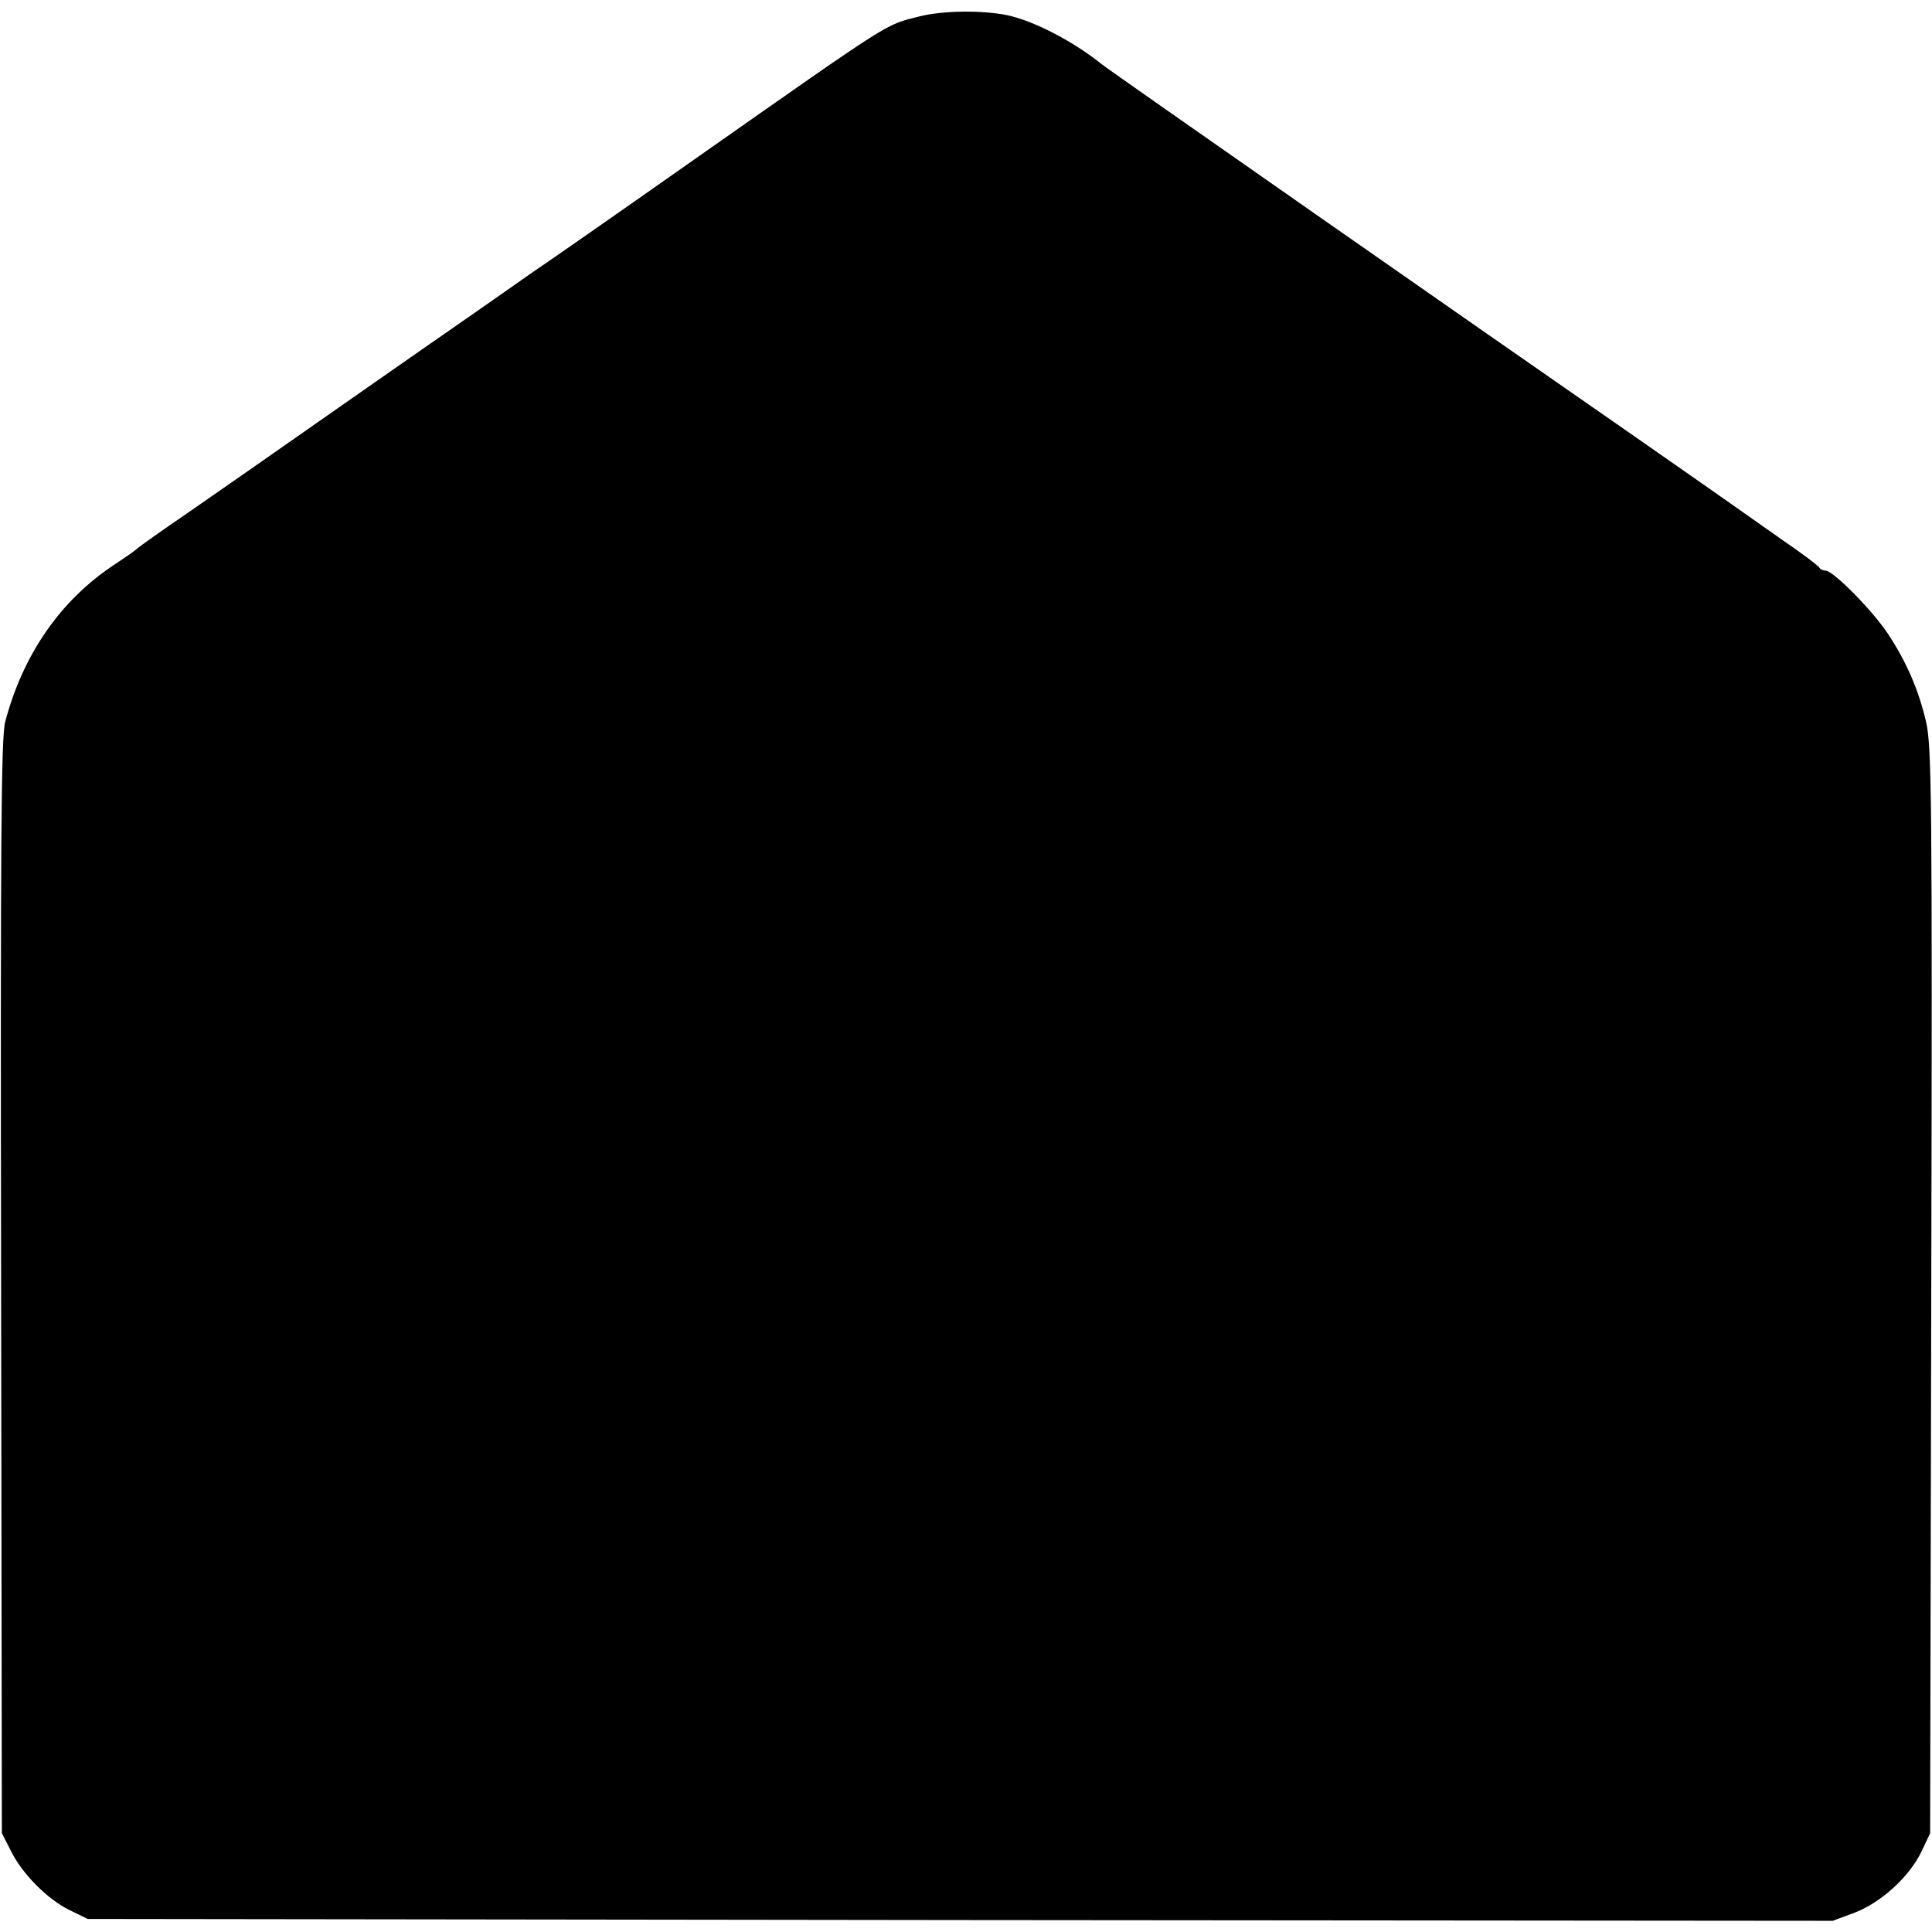
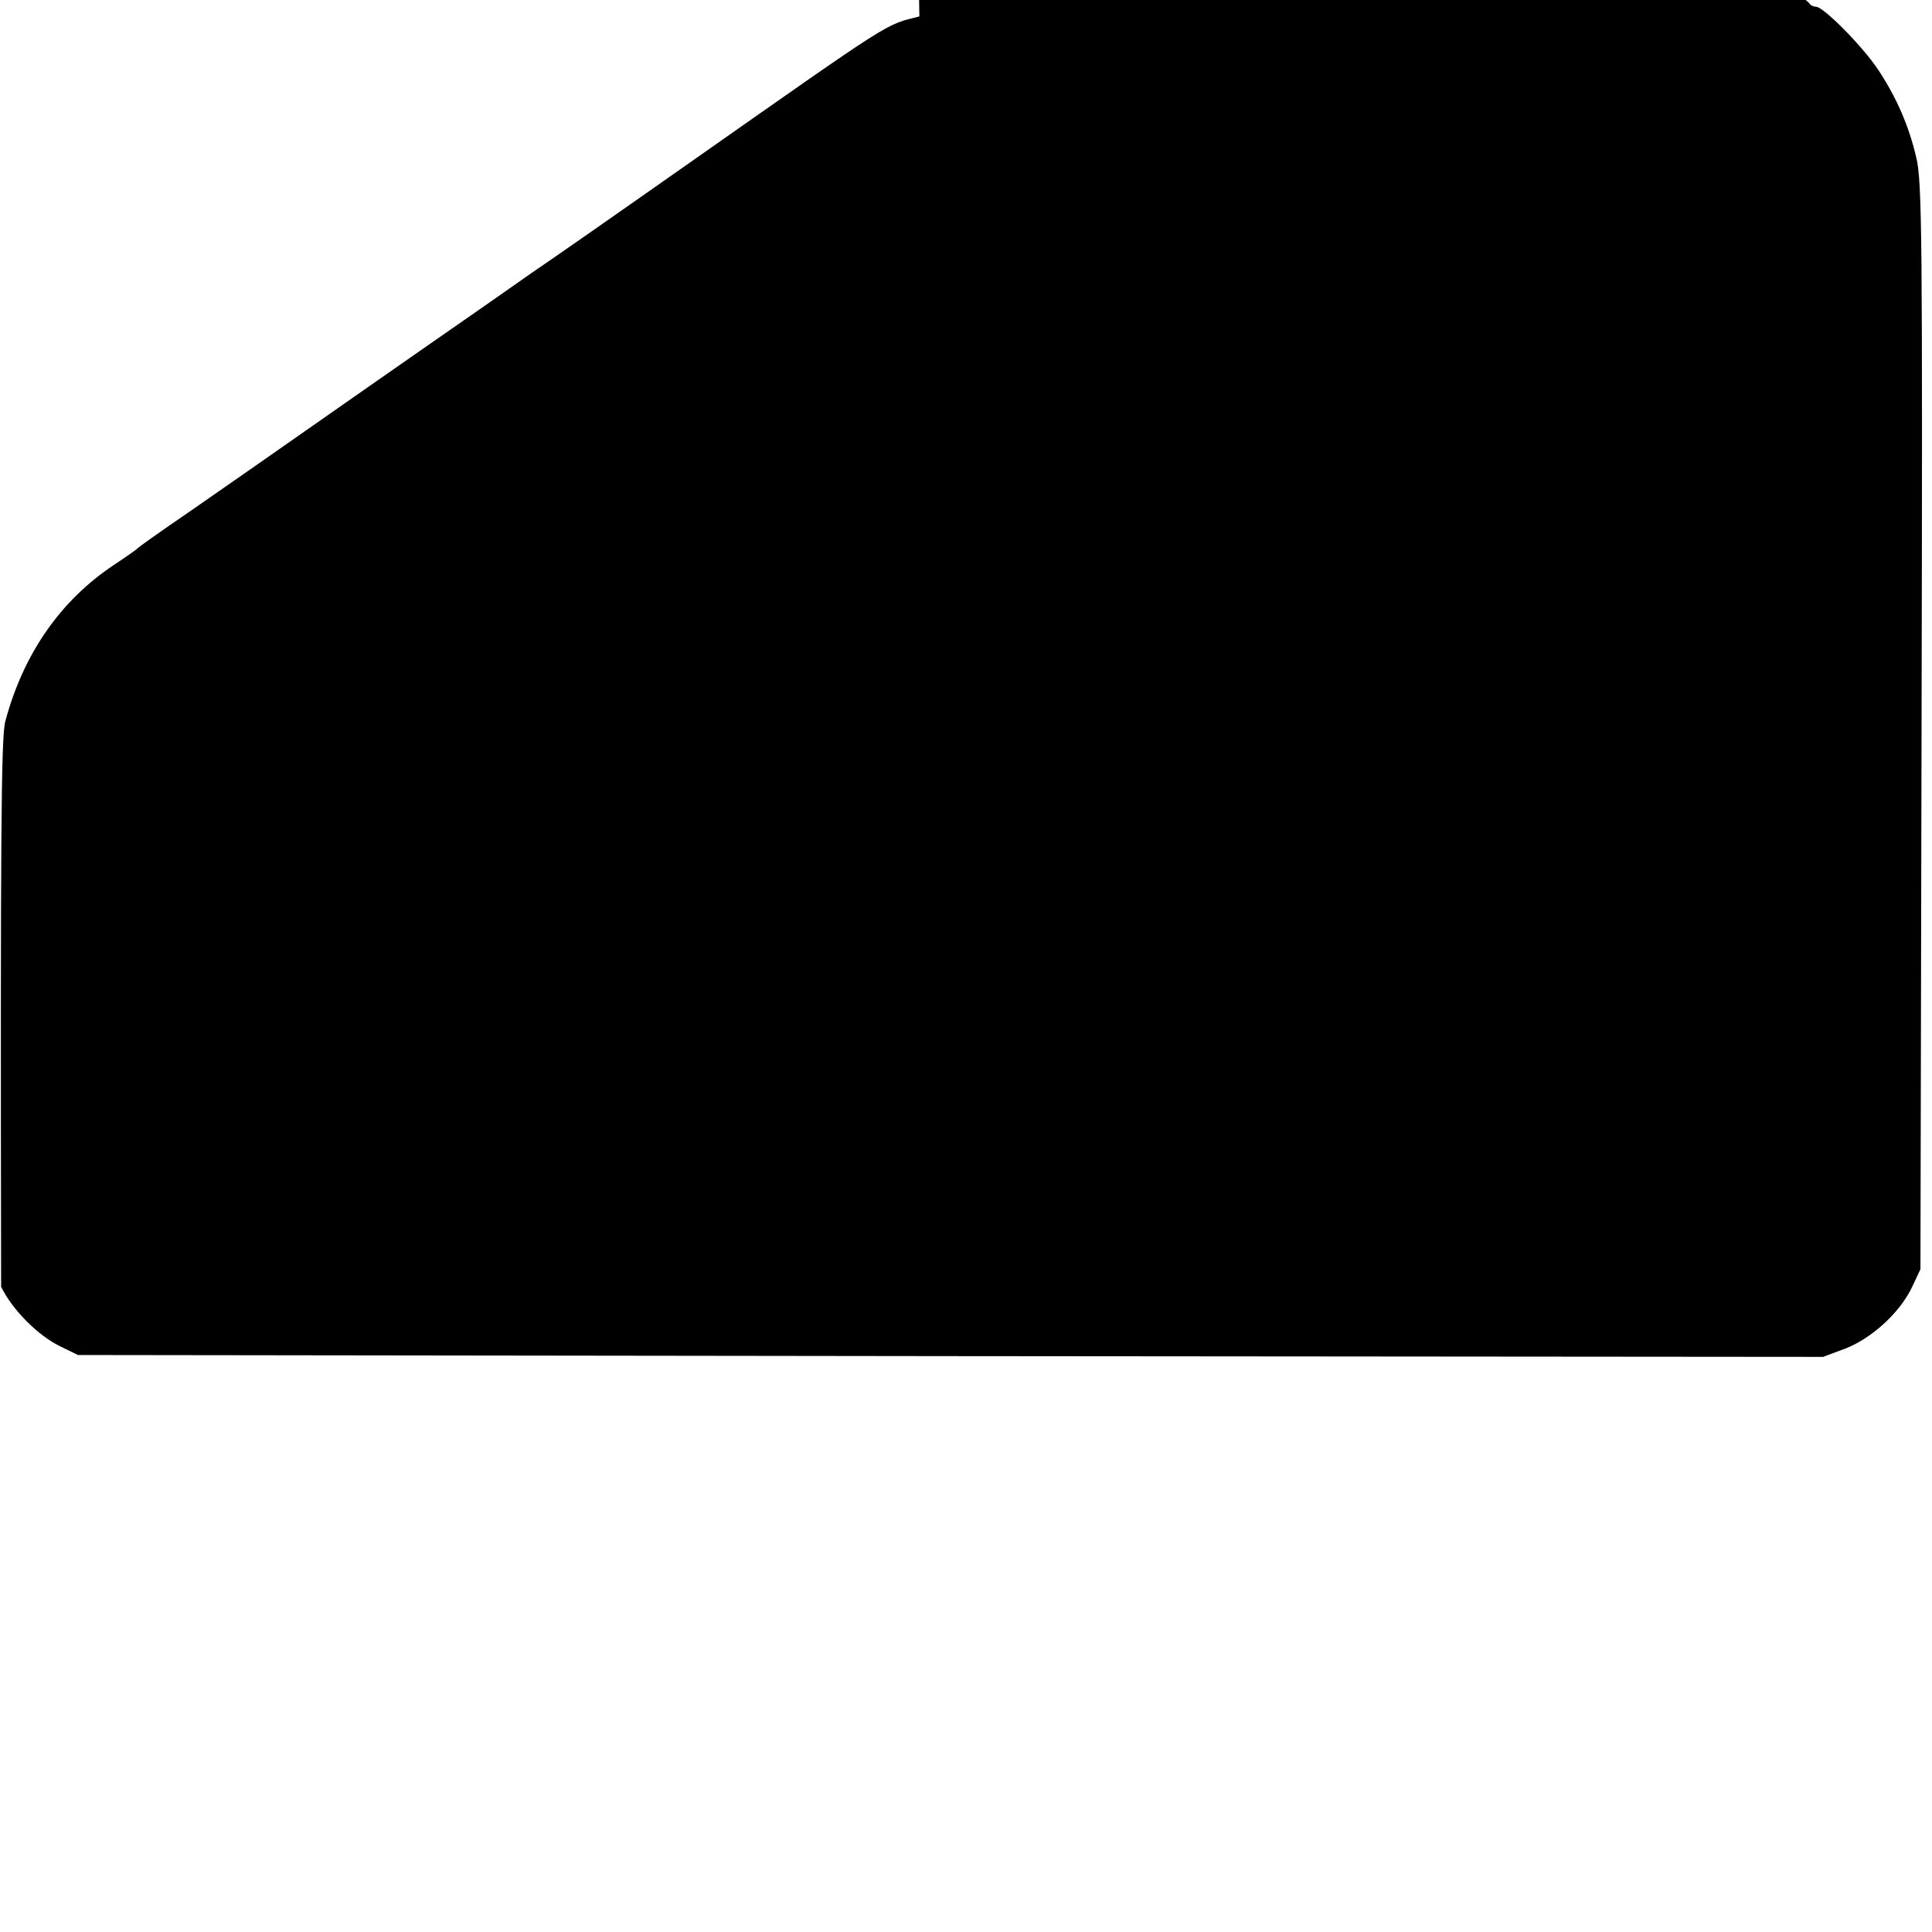
<svg xmlns="http://www.w3.org/2000/svg" version="1.0" width="518pt" height="518pt" viewBox="0 0 518 518" preserveAspectRatio="xMidYMid meet">
  <g transform="translate(0,518) scale(0.1,-0.1)" fill="#000000" stroke="none">
-     <path d="M2465 5136 c-94 -24 -64 -5 -607 -386 -199 -140 -394 -276 -433 -302 -38 -27 -110 -77 -160 -112 -49 -34 -180 -125 -290 -202 -319 -223 -333 -233 -470 -328 -72 -49 -132 -92 -135 -95 -3 -4 -32 -24 -65 -46 -143 -95 -243 -239 -291 -420 -11 -41 -13 -316 -11 -1515 l2 -1465 24 -47 c30 -62 100 -132 159 -160 l47 -23 2339 -3 2340 -2 59 22 c72 28 146 96 179 164 l23 49 3 1455 c3 1331 1 1461 -14 1525 -20 86 -53 161 -101 234 -41 63 -148 171 -168 171 -7 0 -15 4 -17 8 -1 4 -45 37 -96 72 -51 36 -115 81 -142 100 -27 19 -154 108 -282 197 -365 253 -1392 970 -1403 980 -77 62 -181 116 -253 132 -68 14 -173 13 -237 -3z" />
+     <path d="M2465 5136 c-94 -24 -64 -5 -607 -386 -199 -140 -394 -276 -433 -302 -38 -27 -110 -77 -160 -112 -49 -34 -180 -125 -290 -202 -319 -223 -333 -233 -470 -328 -72 -49 -132 -92 -135 -95 -3 -4 -32 -24 -65 -46 -143 -95 -243 -239 -291 -420 -11 -41 -13 -316 -11 -1515 c30 -62 100 -132 159 -160 l47 -23 2339 -3 2340 -2 59 22 c72 28 146 96 179 164 l23 49 3 1455 c3 1331 1 1461 -14 1525 -20 86 -53 161 -101 234 -41 63 -148 171 -168 171 -7 0 -15 4 -17 8 -1 4 -45 37 -96 72 -51 36 -115 81 -142 100 -27 19 -154 108 -282 197 -365 253 -1392 970 -1403 980 -77 62 -181 116 -253 132 -68 14 -173 13 -237 -3z" />
  </g>
</svg>